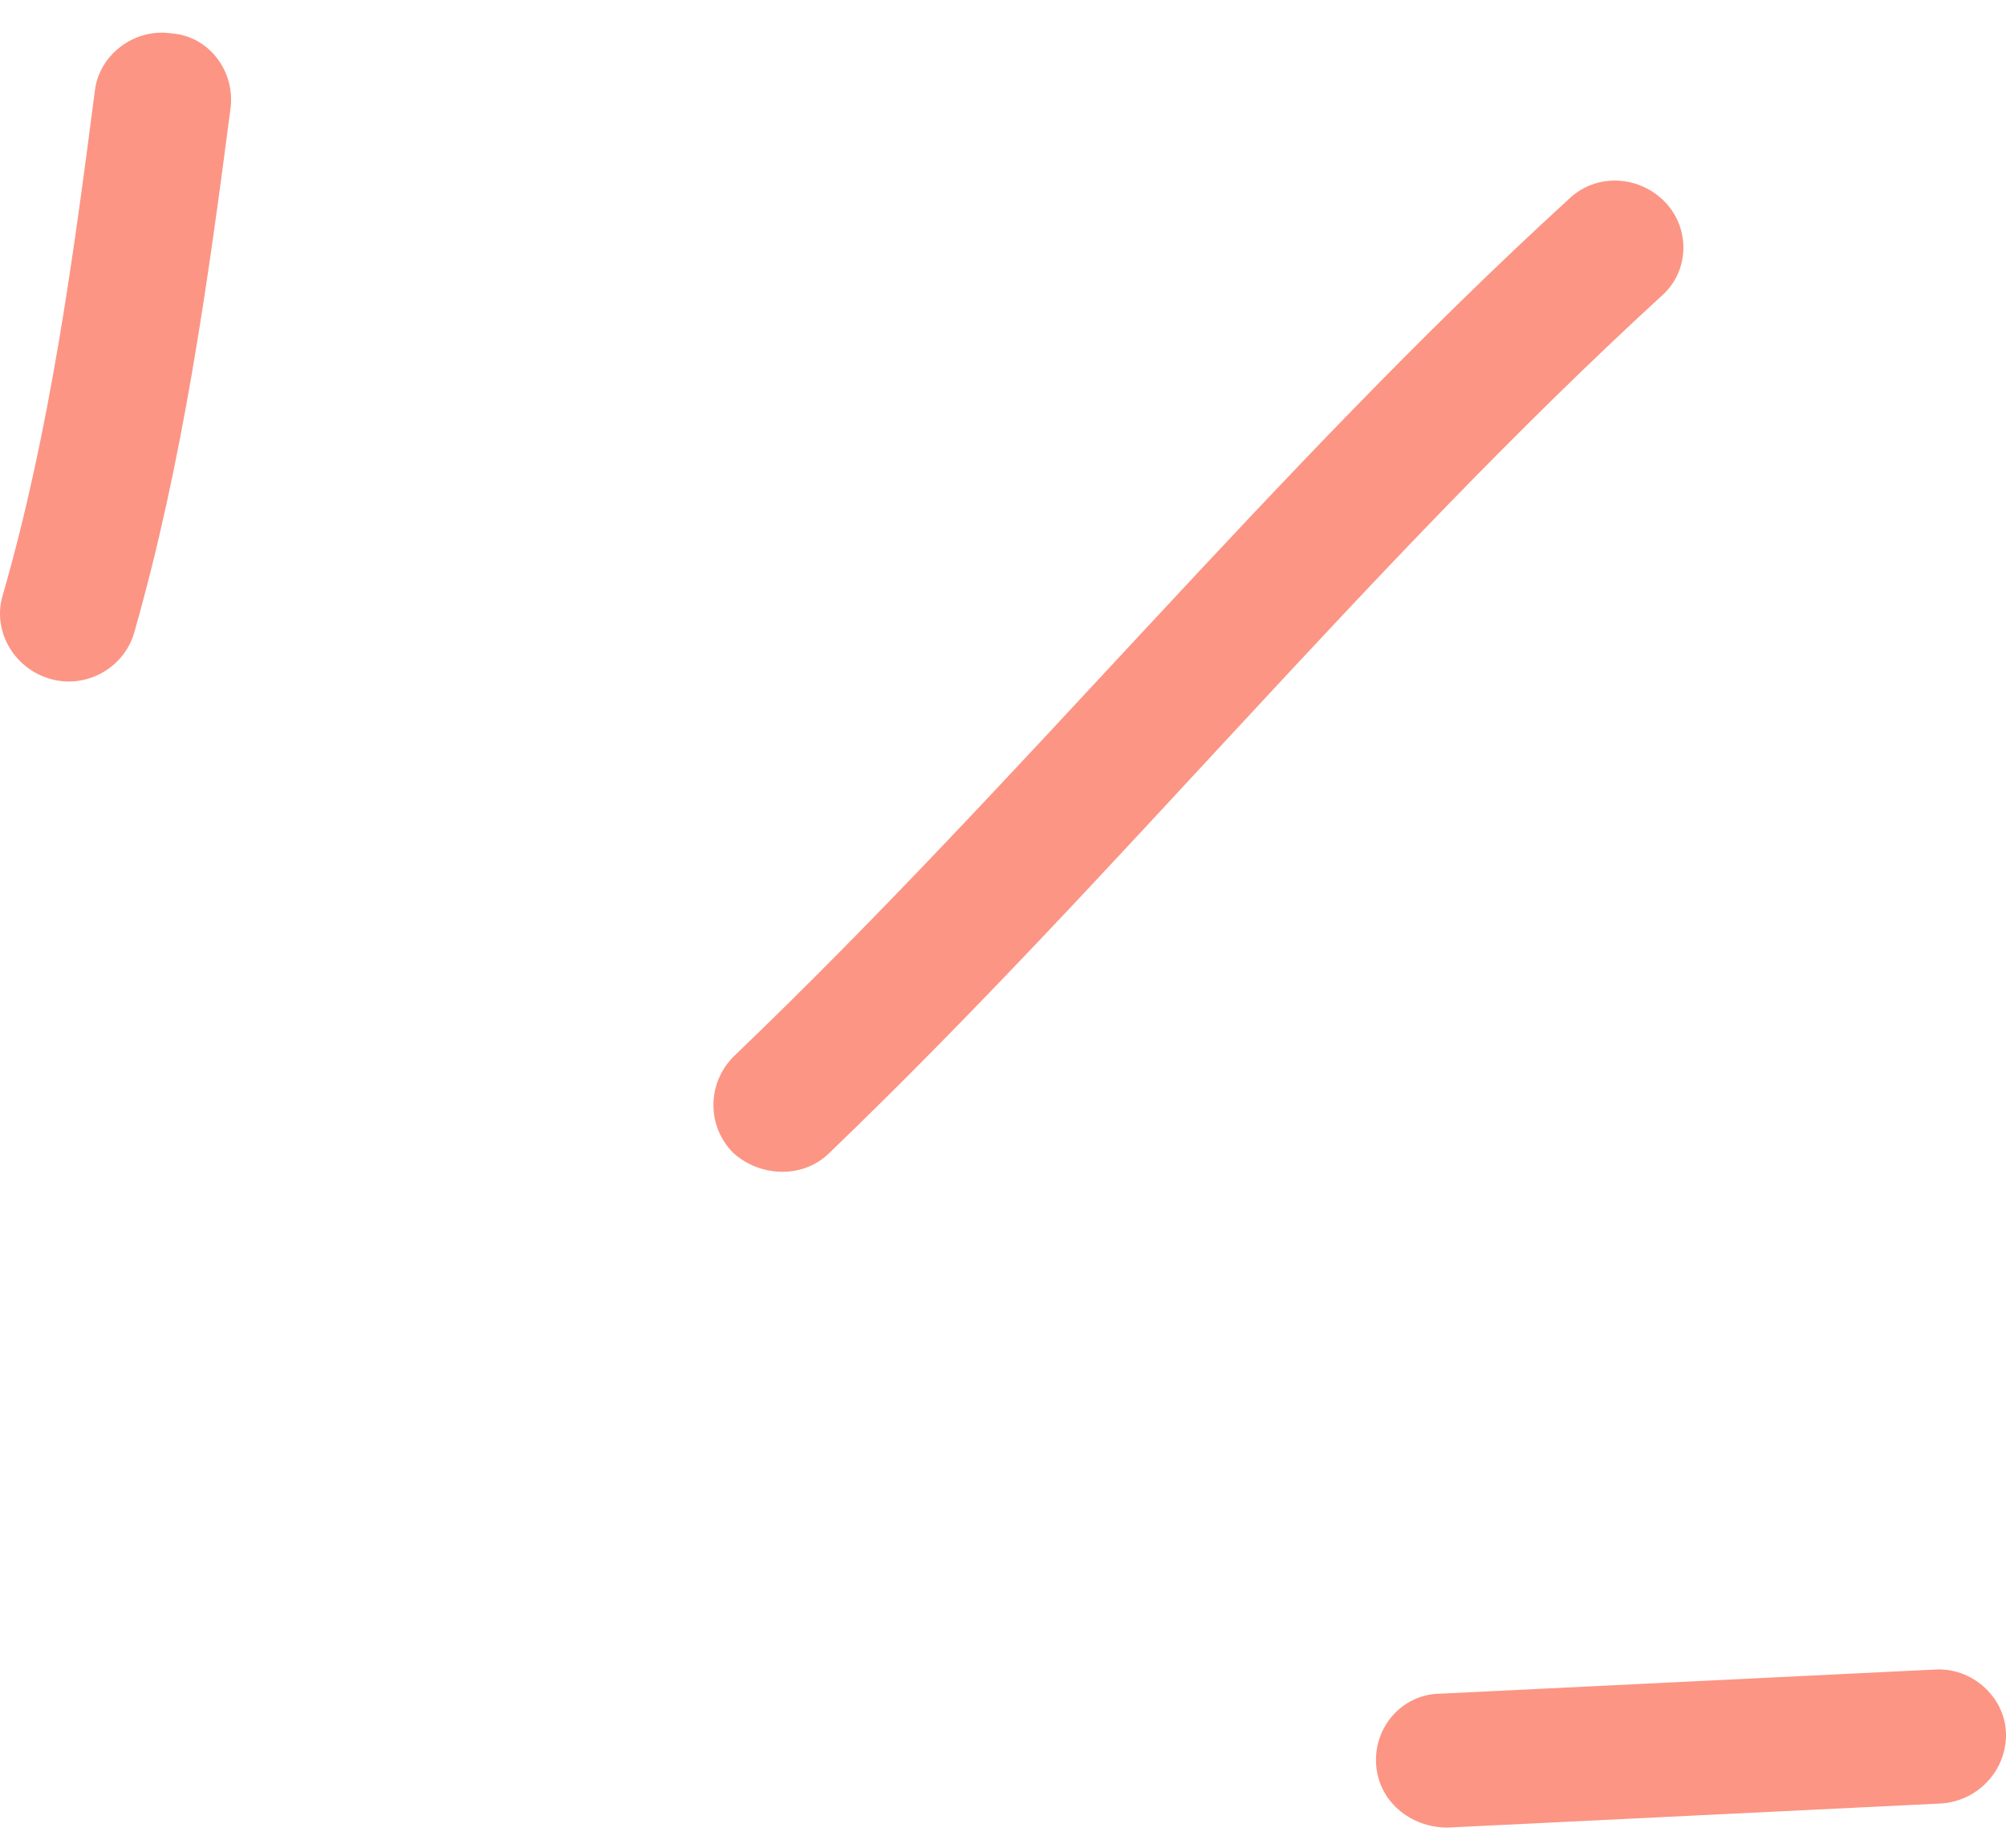
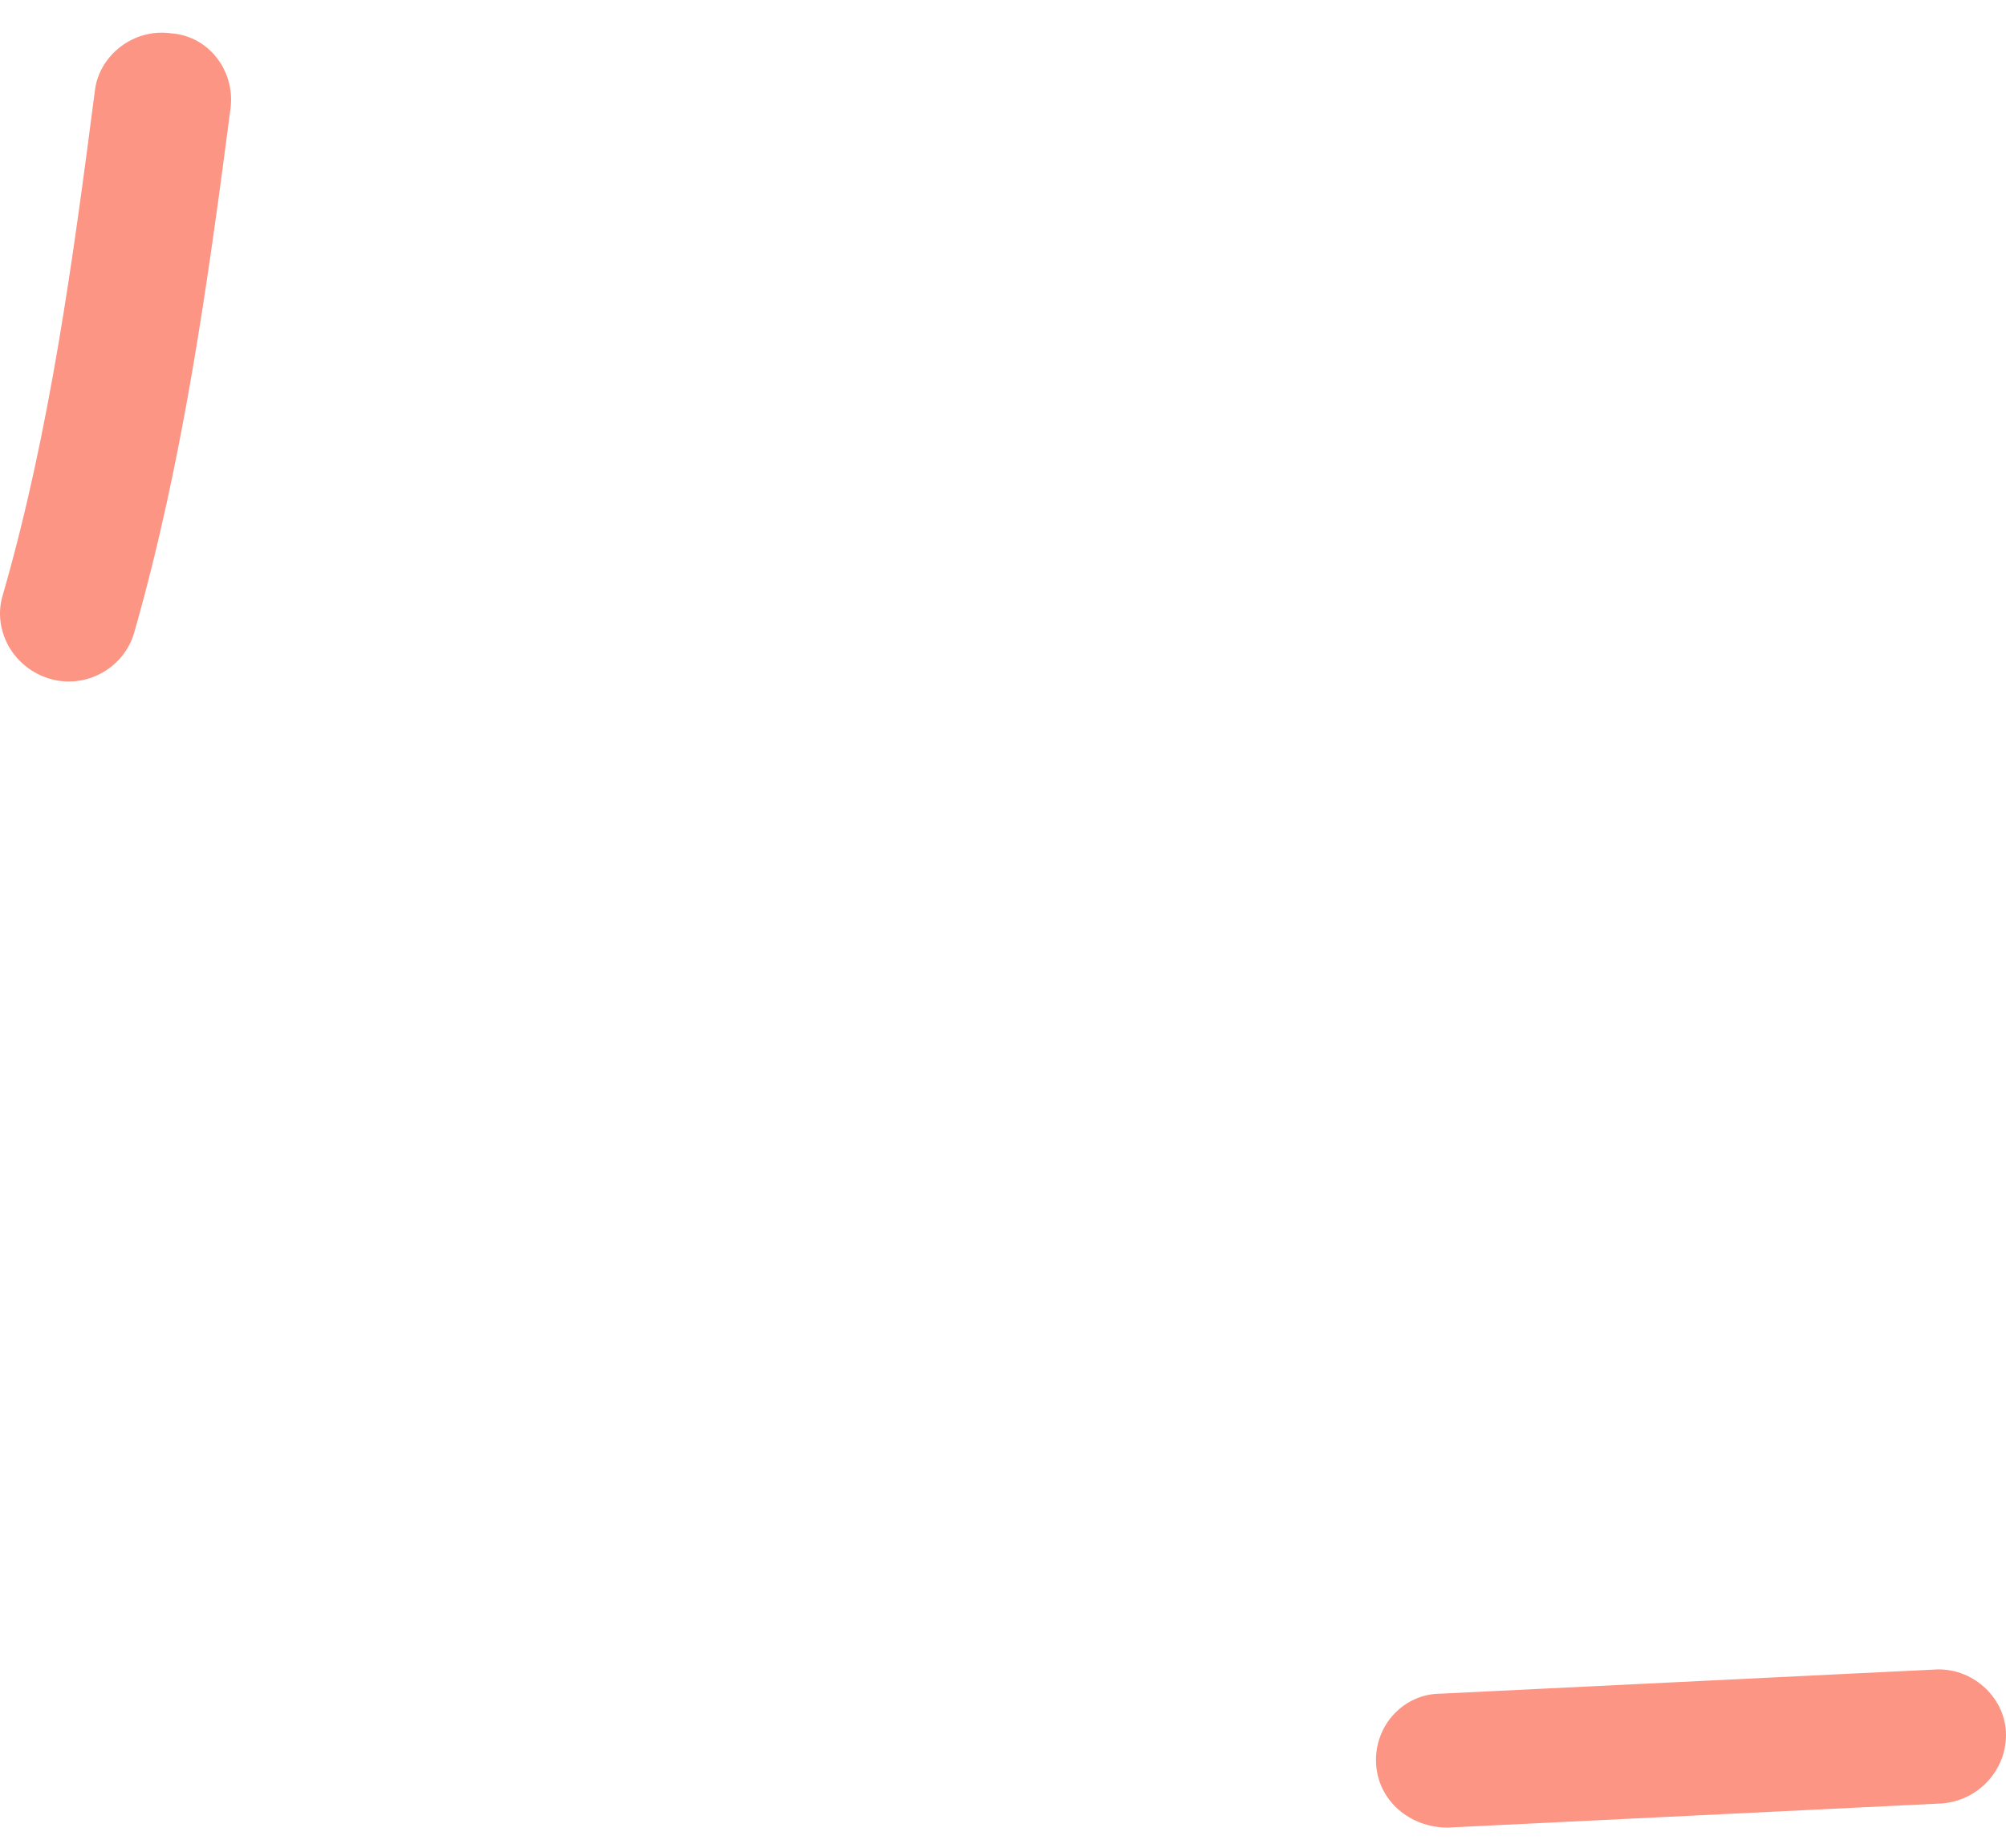
<svg xmlns="http://www.w3.org/2000/svg" width="38" height="35" viewBox="0 0 38 35" fill="none">
  <path fill-rule="evenodd" clip-rule="evenodd" d="M2.539 11.995C3.468 8.748 3.937 5.349 4.367 2.052C4.457 1.342 3.954 0.682 3.246 0.632C2.538 0.53 1.89 1.038 1.8 1.697C1.386 4.893 0.944 8.19 0.049 11.284C-0.145 11.944 0.255 12.654 0.942 12.857C1.629 13.06 2.344 12.654 2.539 11.995Z" fill="#FC9584" />
-   <path fill-rule="evenodd" clip-rule="evenodd" d="M15.715 21.835C21.154 16.61 25.893 10.726 31.478 5.603C32 5.146 32.028 4.334 31.541 3.827C31.053 3.32 30.234 3.269 29.712 3.777C24.111 8.9 19.357 14.784 13.901 20.009C13.392 20.516 13.385 21.328 13.886 21.835C14.386 22.292 15.206 22.342 15.715 21.835Z" fill="#FC9584" />
  <path fill-rule="evenodd" clip-rule="evenodd" d="M36.636 31.626C33.523 31.778 30.41 31.93 27.296 32.082C26.583 32.082 26.032 32.691 26.067 33.401C26.102 34.112 26.709 34.619 27.423 34.619C30.541 34.466 33.659 34.315 36.777 34.162C37.49 34.112 38.037 33.503 37.998 32.793C37.959 32.133 37.349 31.575 36.636 31.626Z" fill="#FC9584" />
</svg>